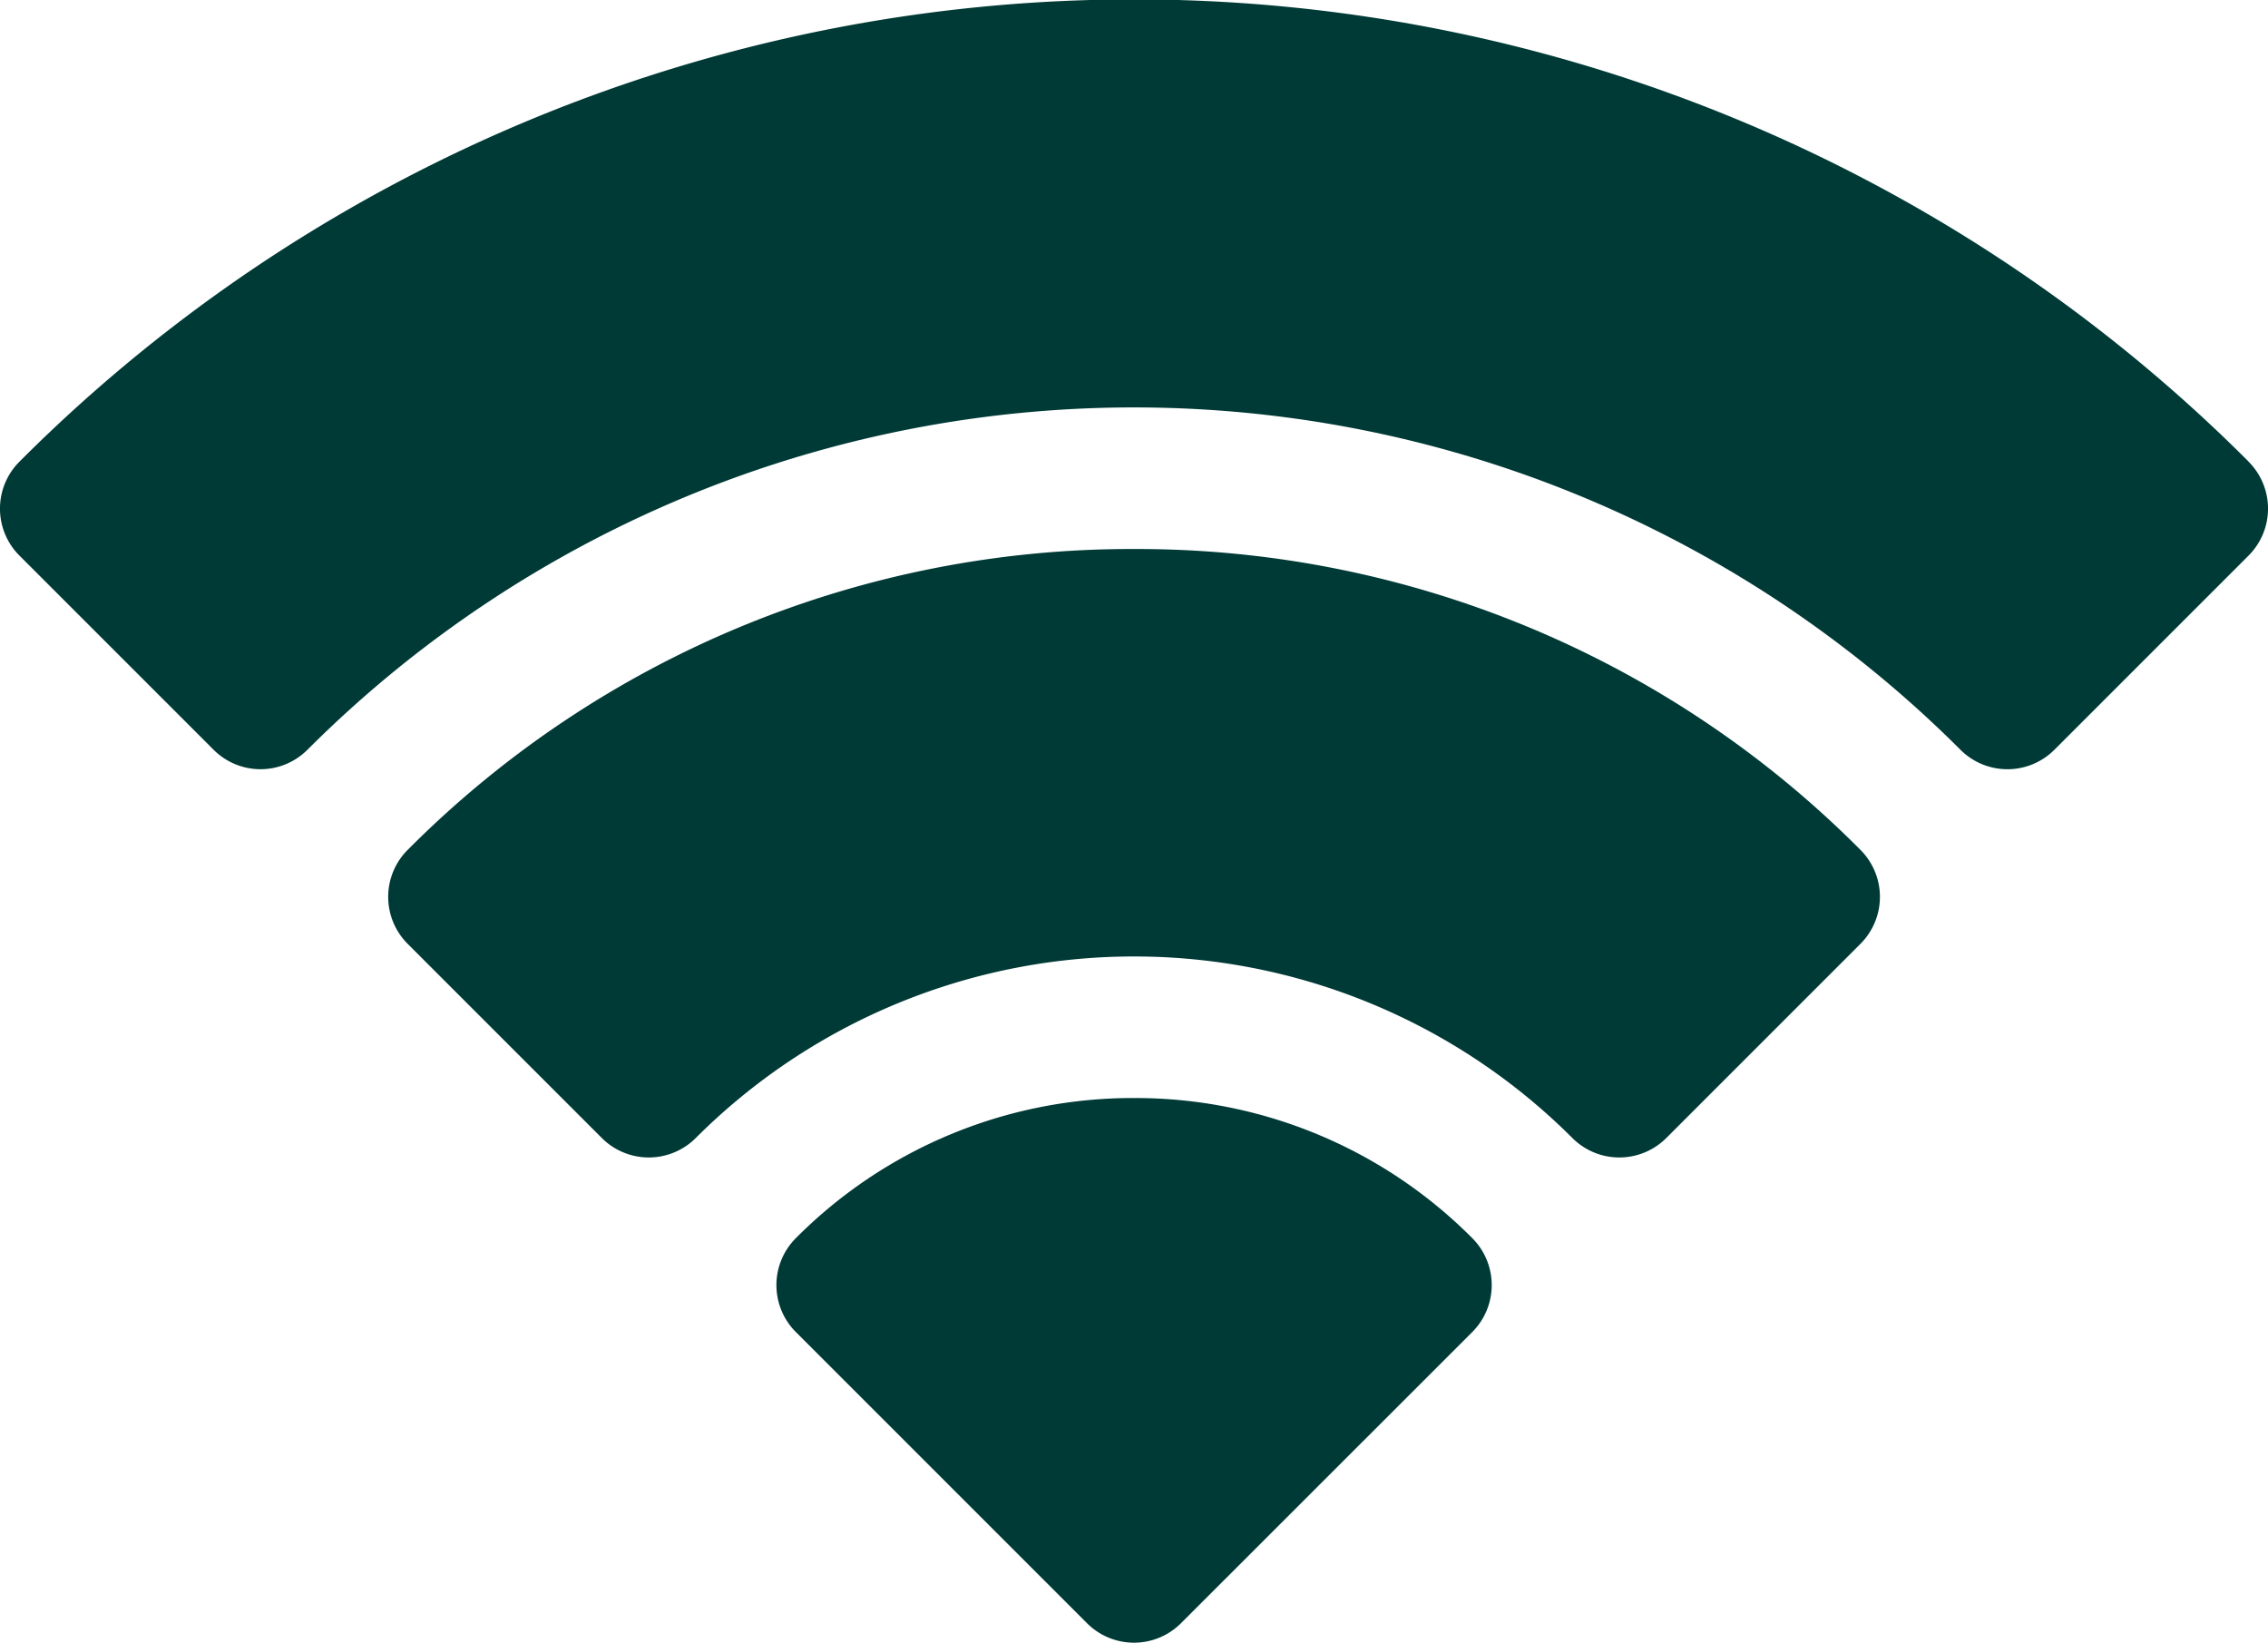
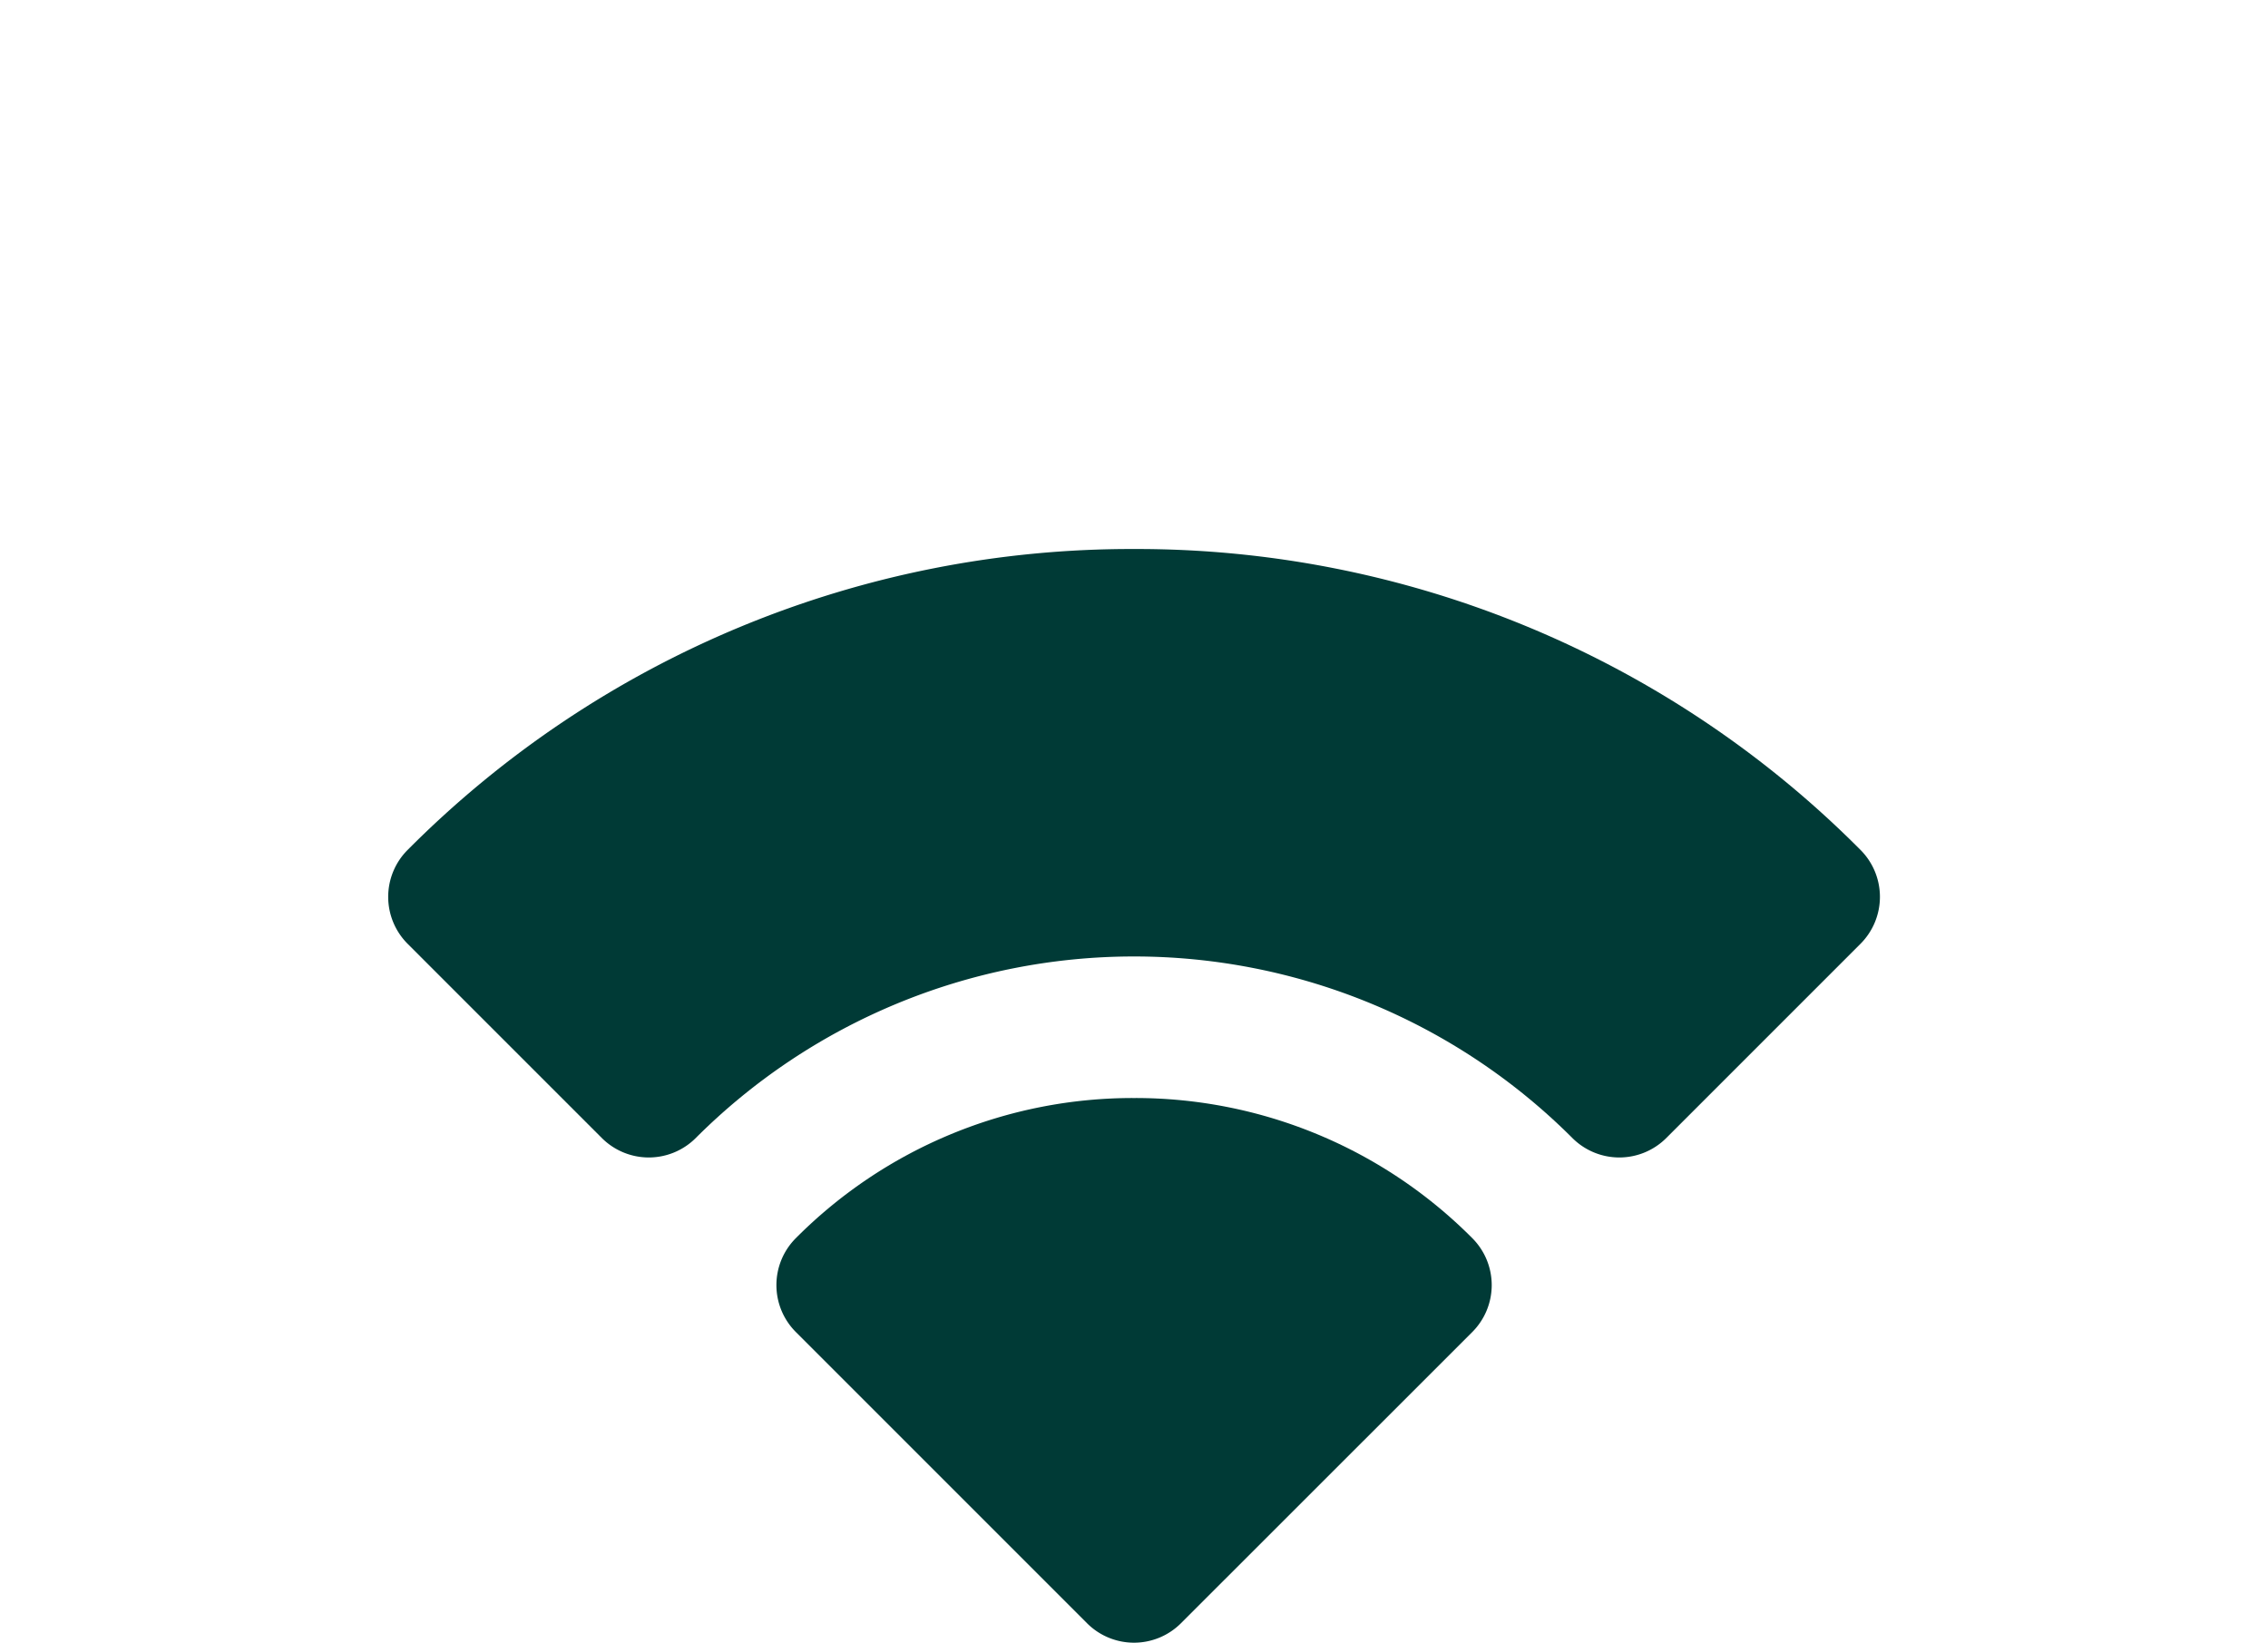
<svg xmlns="http://www.w3.org/2000/svg" width="18.169" height="13.159" viewBox="0 0 18.169 13.159">
  <g id="Group_33" data-name="Group 33" transform="translate(-1066 -562)">
    <g id="Group_32" data-name="Group 32" transform="translate(1066 562)">
-       <path id="Path_87" data-name="Path 87" d="M18.012,74.285a12.617,12.617,0,0,0-17.858,0,.532.532,0,0,0,0,.753l1.555,1.555a.532.532,0,0,0,.376.156h0a.532.532,0,0,0,.376-.156,9.364,9.364,0,0,1,13.242,0,.532.532,0,0,0,.753,0l1.555-1.555a.532.532,0,0,0,0-.753Z" transform="translate(0.002 -70.587)" fill="#003a36" />
      <path id="Path_88" data-name="Path 88" d="M93.611,194.523a8.175,8.175,0,0,0-5.819,2.41.532.532,0,0,0,0,.753l1.555,1.555a.532.532,0,0,0,.753,0,4.966,4.966,0,0,1,7.022,0,.532.532,0,0,0,.753,0l1.555-1.555a.532.532,0,0,0,0-.753A8.175,8.175,0,0,0,93.611,194.523Z" transform="translate(-84.526 -190.125)" fill="#003a36" />
      <path id="Path_89" data-name="Path 89" d="M178.138,318.462a3.806,3.806,0,0,0-2.709,1.122.532.532,0,0,0,0,.753l2.332,2.332a.532.532,0,0,0,.753,0l2.333-2.332a.532.532,0,0,0,0-.753A3.806,3.806,0,0,0,178.138,318.462Z" transform="translate(-169.053 -309.666)" fill="#003a36" />
    </g>
  </g>
</svg>